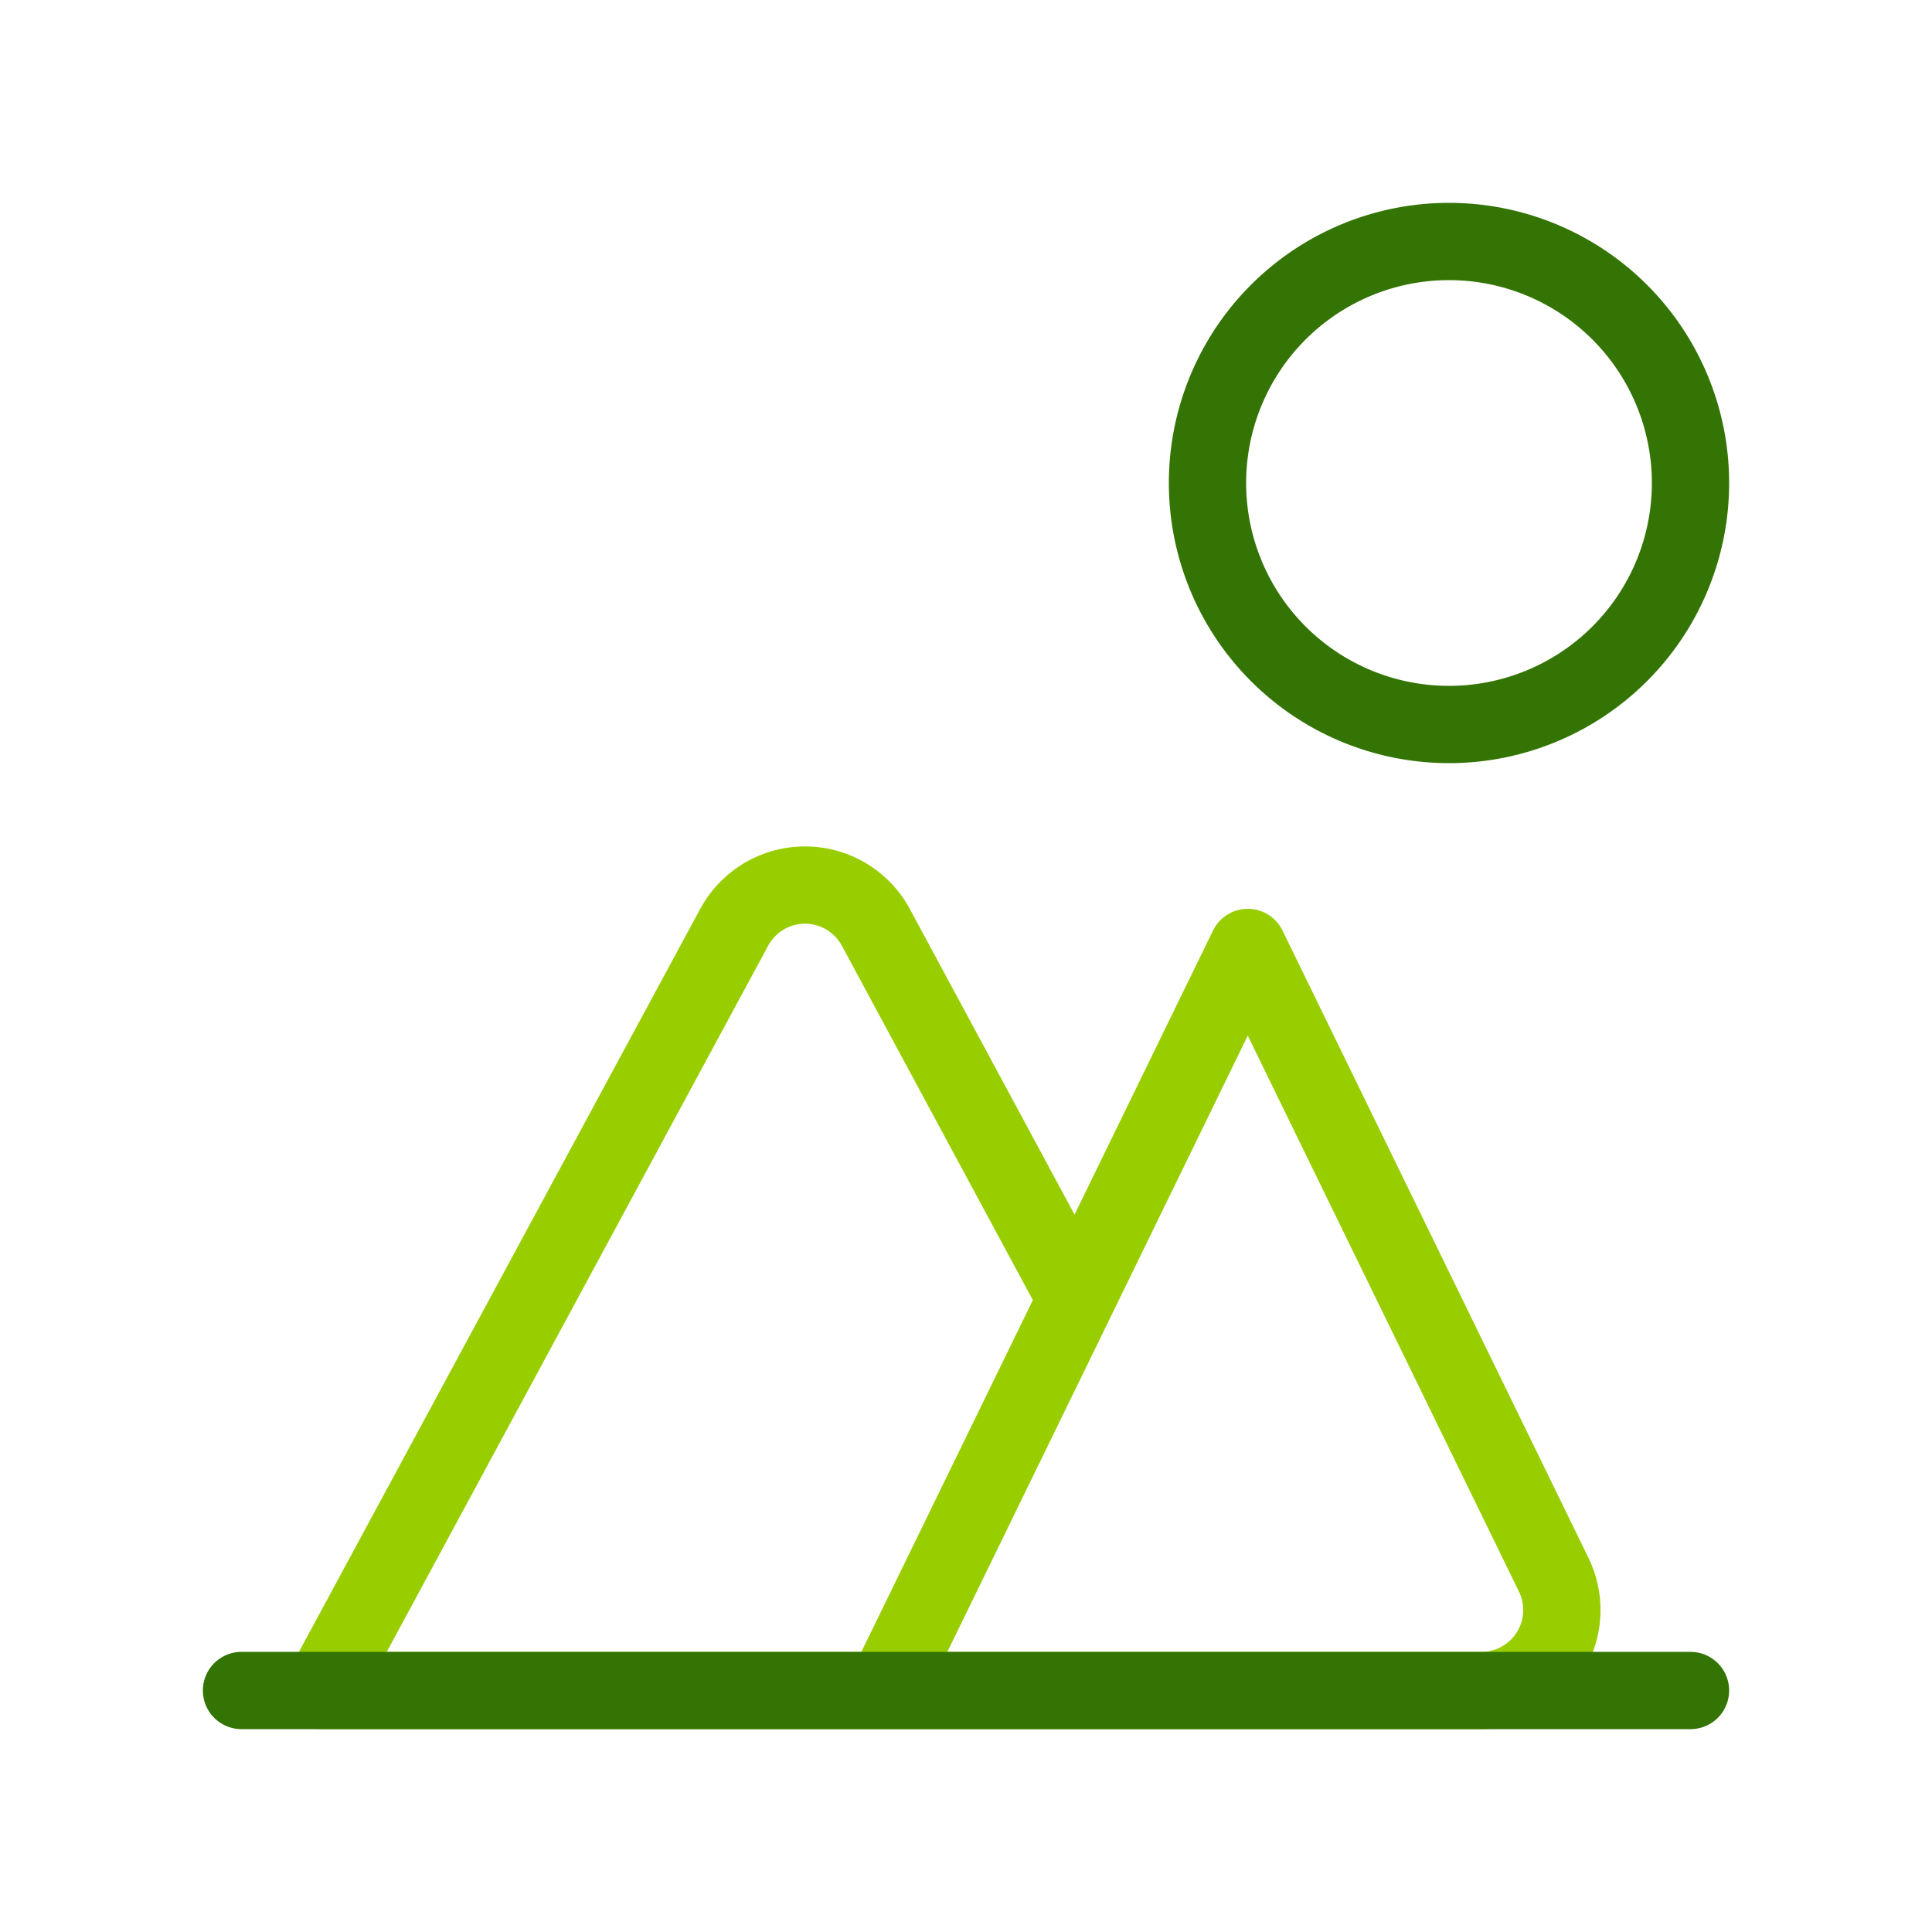
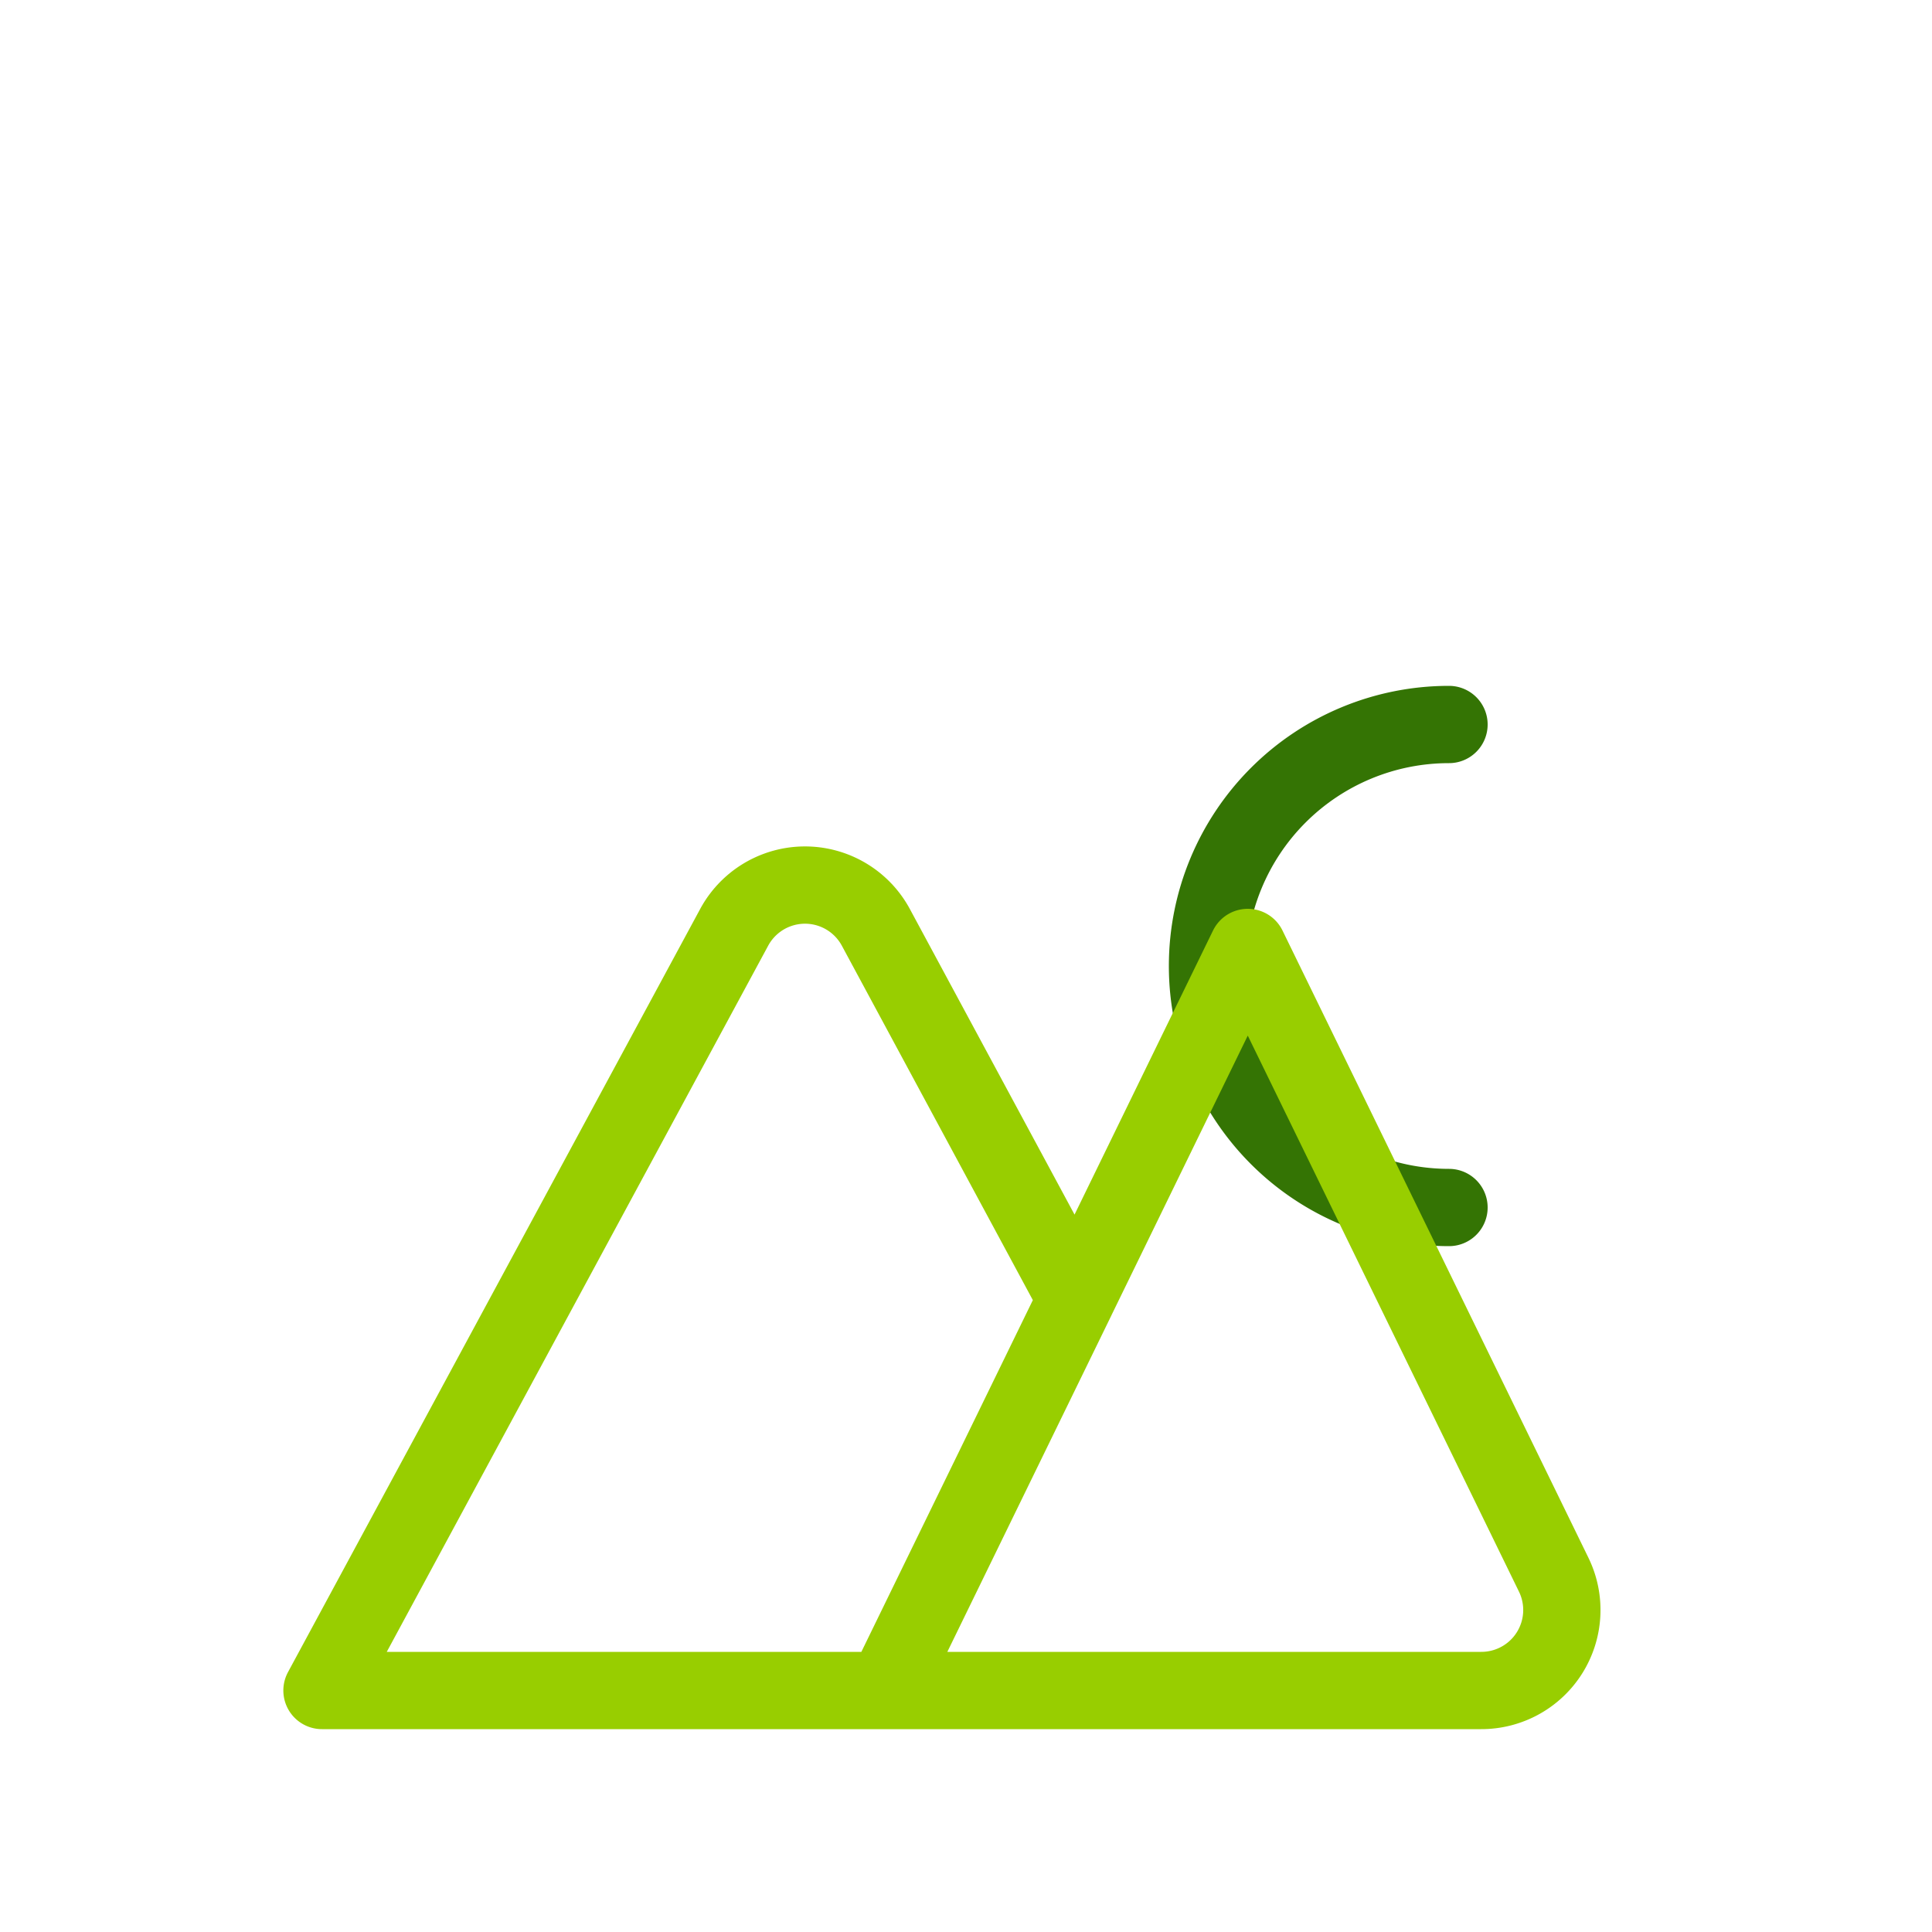
<svg xmlns="http://www.w3.org/2000/svg" width="50" height="50" viewBox="0 0 50 50">
  <g fill="none" stroke-linecap="round" stroke-linejoin="round" stroke-width="2">
-     <path stroke="#347404" d="M37.5 18.75a6.25 6.25 0 1 0 0-12.5a6.25 6.25 0 0 0 0 12.5" />
+     <path stroke="#347404" d="M37.5 18.75a6.25 6.25 0 0 0 0 12.5" />
    <path stroke="#98CE00" d="M8.333 43.75h14.584l4.937-10.125L22.667 24A2.083 2.083 0 0 0 19 24zm30 0H22.917l9.375-19.23l7.916 16.23a2.083 2.083 0 0 1-1.875 3" />
-     <path stroke="#347404" d="M6.25 43.75h37.5" />
  </g>
</svg>